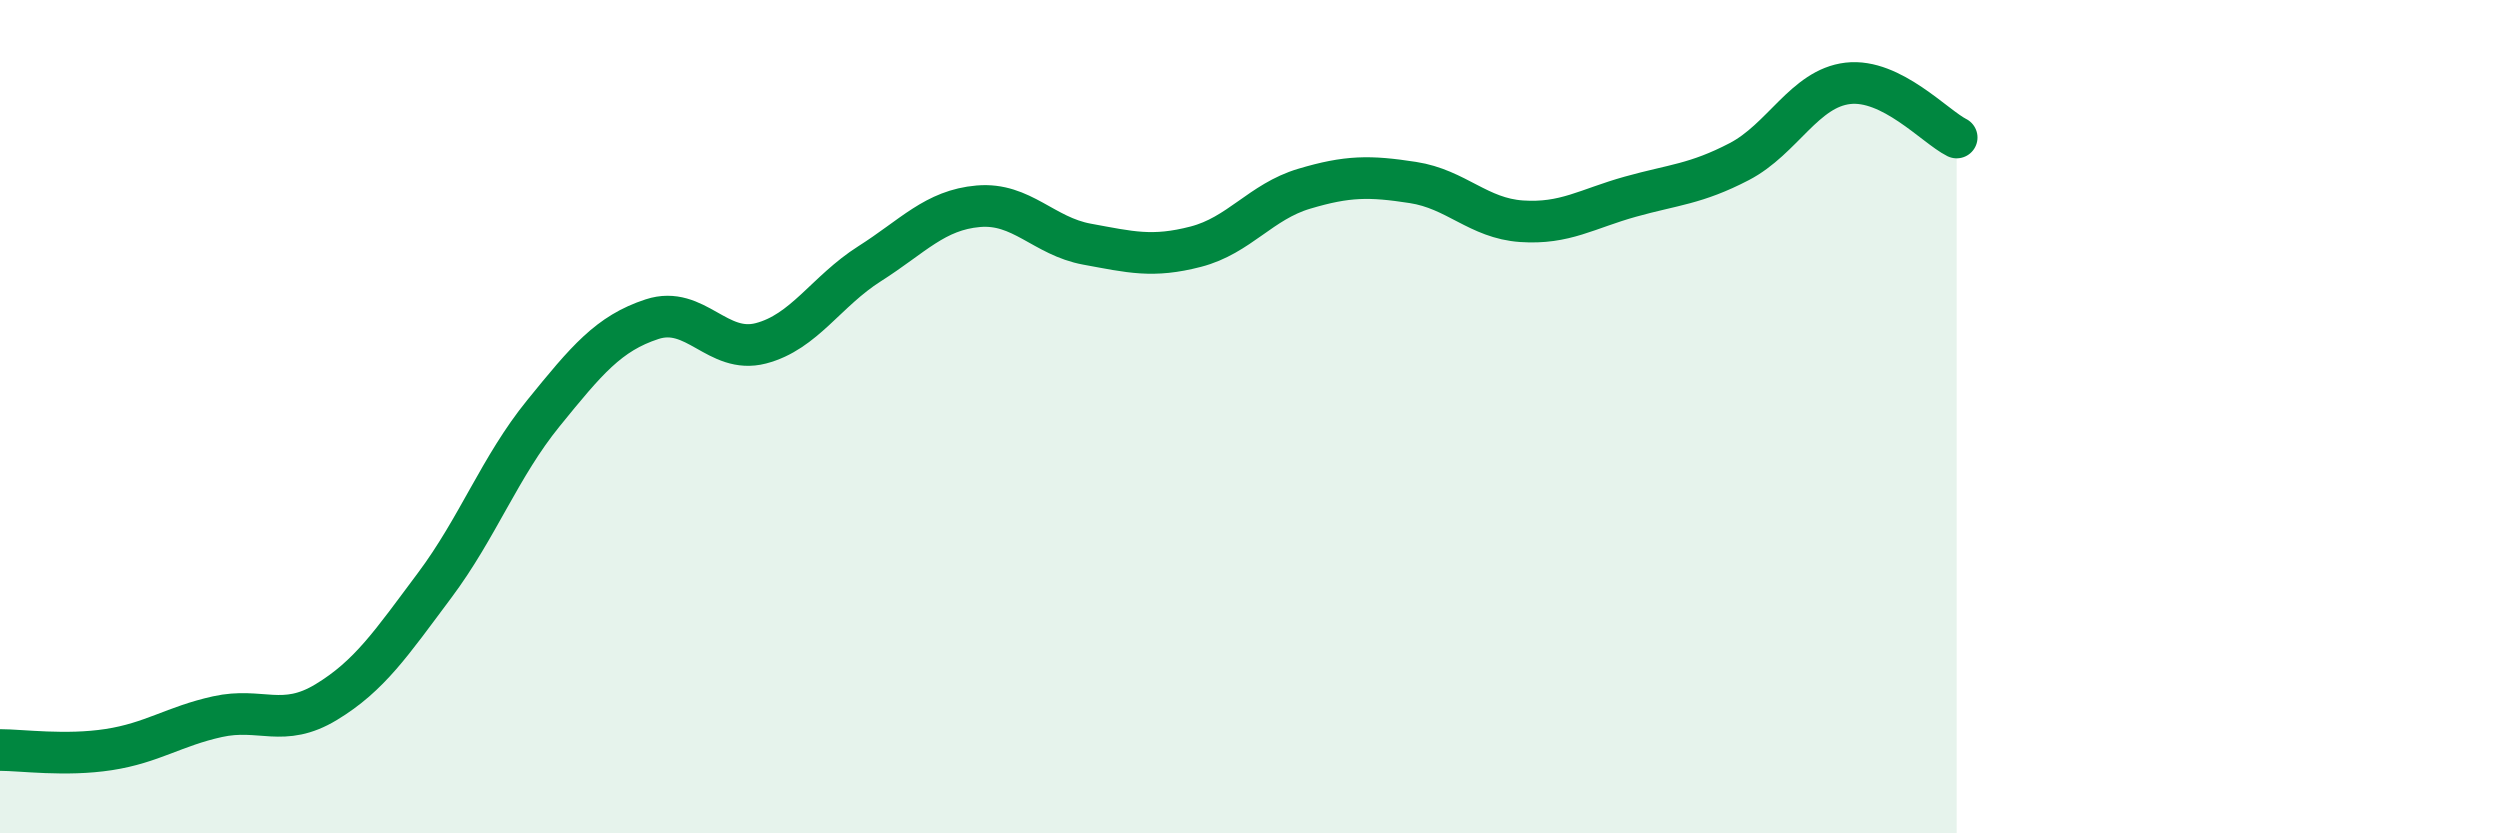
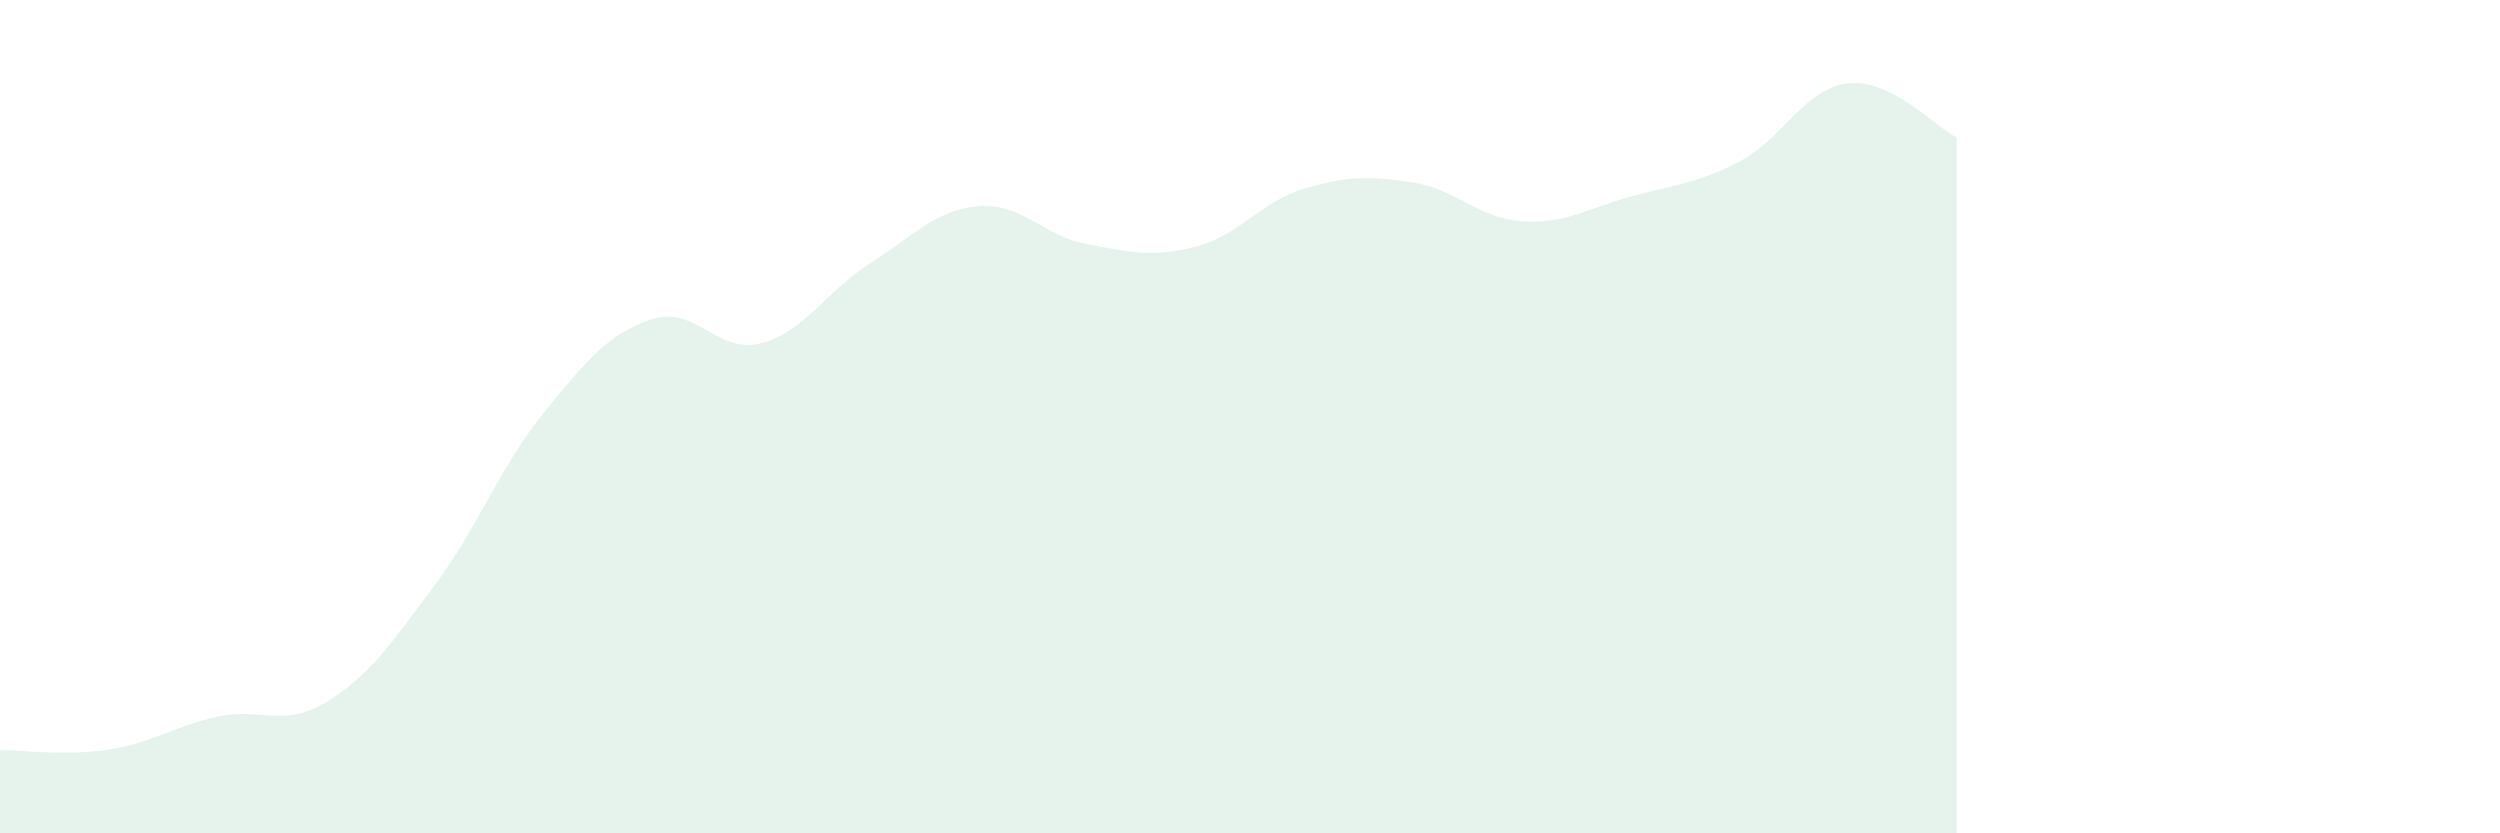
<svg xmlns="http://www.w3.org/2000/svg" width="60" height="20" viewBox="0 0 60 20">
  <path d="M 0,18 C 0.52,18 1.57,18.15 2.61,17.99 C 3.65,17.83 4.18,17.43 5.22,17.2 C 6.26,16.97 6.79,17.48 7.83,16.85 C 8.87,16.22 9.39,15.44 10.43,14.05 C 11.47,12.66 12,11.2 13.04,9.92 C 14.08,8.64 14.61,8 15.65,7.66 C 16.69,7.32 17.22,8.51 18.26,8.24 C 19.3,7.97 19.83,6.99 20.87,6.33 C 21.91,5.67 22.44,5.04 23.48,4.95 C 24.52,4.86 25.05,5.67 26.09,5.86 C 27.13,6.05 27.66,6.19 28.7,5.92 C 29.74,5.65 30.26,4.84 31.3,4.53 C 32.34,4.22 32.87,4.22 33.91,4.38 C 34.95,4.54 35.48,5.24 36.52,5.31 C 37.56,5.38 38.09,5.01 39.13,4.72 C 40.17,4.43 40.7,4.42 41.74,3.88 C 42.78,3.34 43.31,2.12 44.35,2 C 45.39,1.88 46.44,3.04 46.96,3.3L46.96 20L0 20Z" fill="#008740" opacity="0.1" stroke-linecap="round" stroke-linejoin="round" />
-   <path d="M 0,18 C 0.52,18 1.57,18.15 2.61,17.99 C 3.65,17.83 4.18,17.43 5.22,17.2 C 6.26,16.97 6.79,17.48 7.83,16.85 C 8.87,16.22 9.39,15.44 10.43,14.05 C 11.47,12.66 12,11.2 13.04,9.92 C 14.08,8.64 14.61,8 15.65,7.66 C 16.69,7.32 17.22,8.51 18.26,8.24 C 19.3,7.97 19.83,6.99 20.87,6.33 C 21.91,5.67 22.44,5.04 23.48,4.95 C 24.52,4.86 25.05,5.67 26.09,5.86 C 27.13,6.05 27.66,6.19 28.7,5.92 C 29.74,5.65 30.26,4.84 31.3,4.53 C 32.34,4.22 32.87,4.22 33.91,4.38 C 34.95,4.54 35.48,5.24 36.52,5.31 C 37.56,5.38 38.09,5.01 39.13,4.72 C 40.17,4.43 40.7,4.42 41.74,3.88 C 42.78,3.34 43.31,2.12 44.35,2 C 45.39,1.88 46.44,3.04 46.96,3.3" stroke="#008740" stroke-width="1" fill="none" stroke-linecap="round" stroke-linejoin="round" />
</svg>